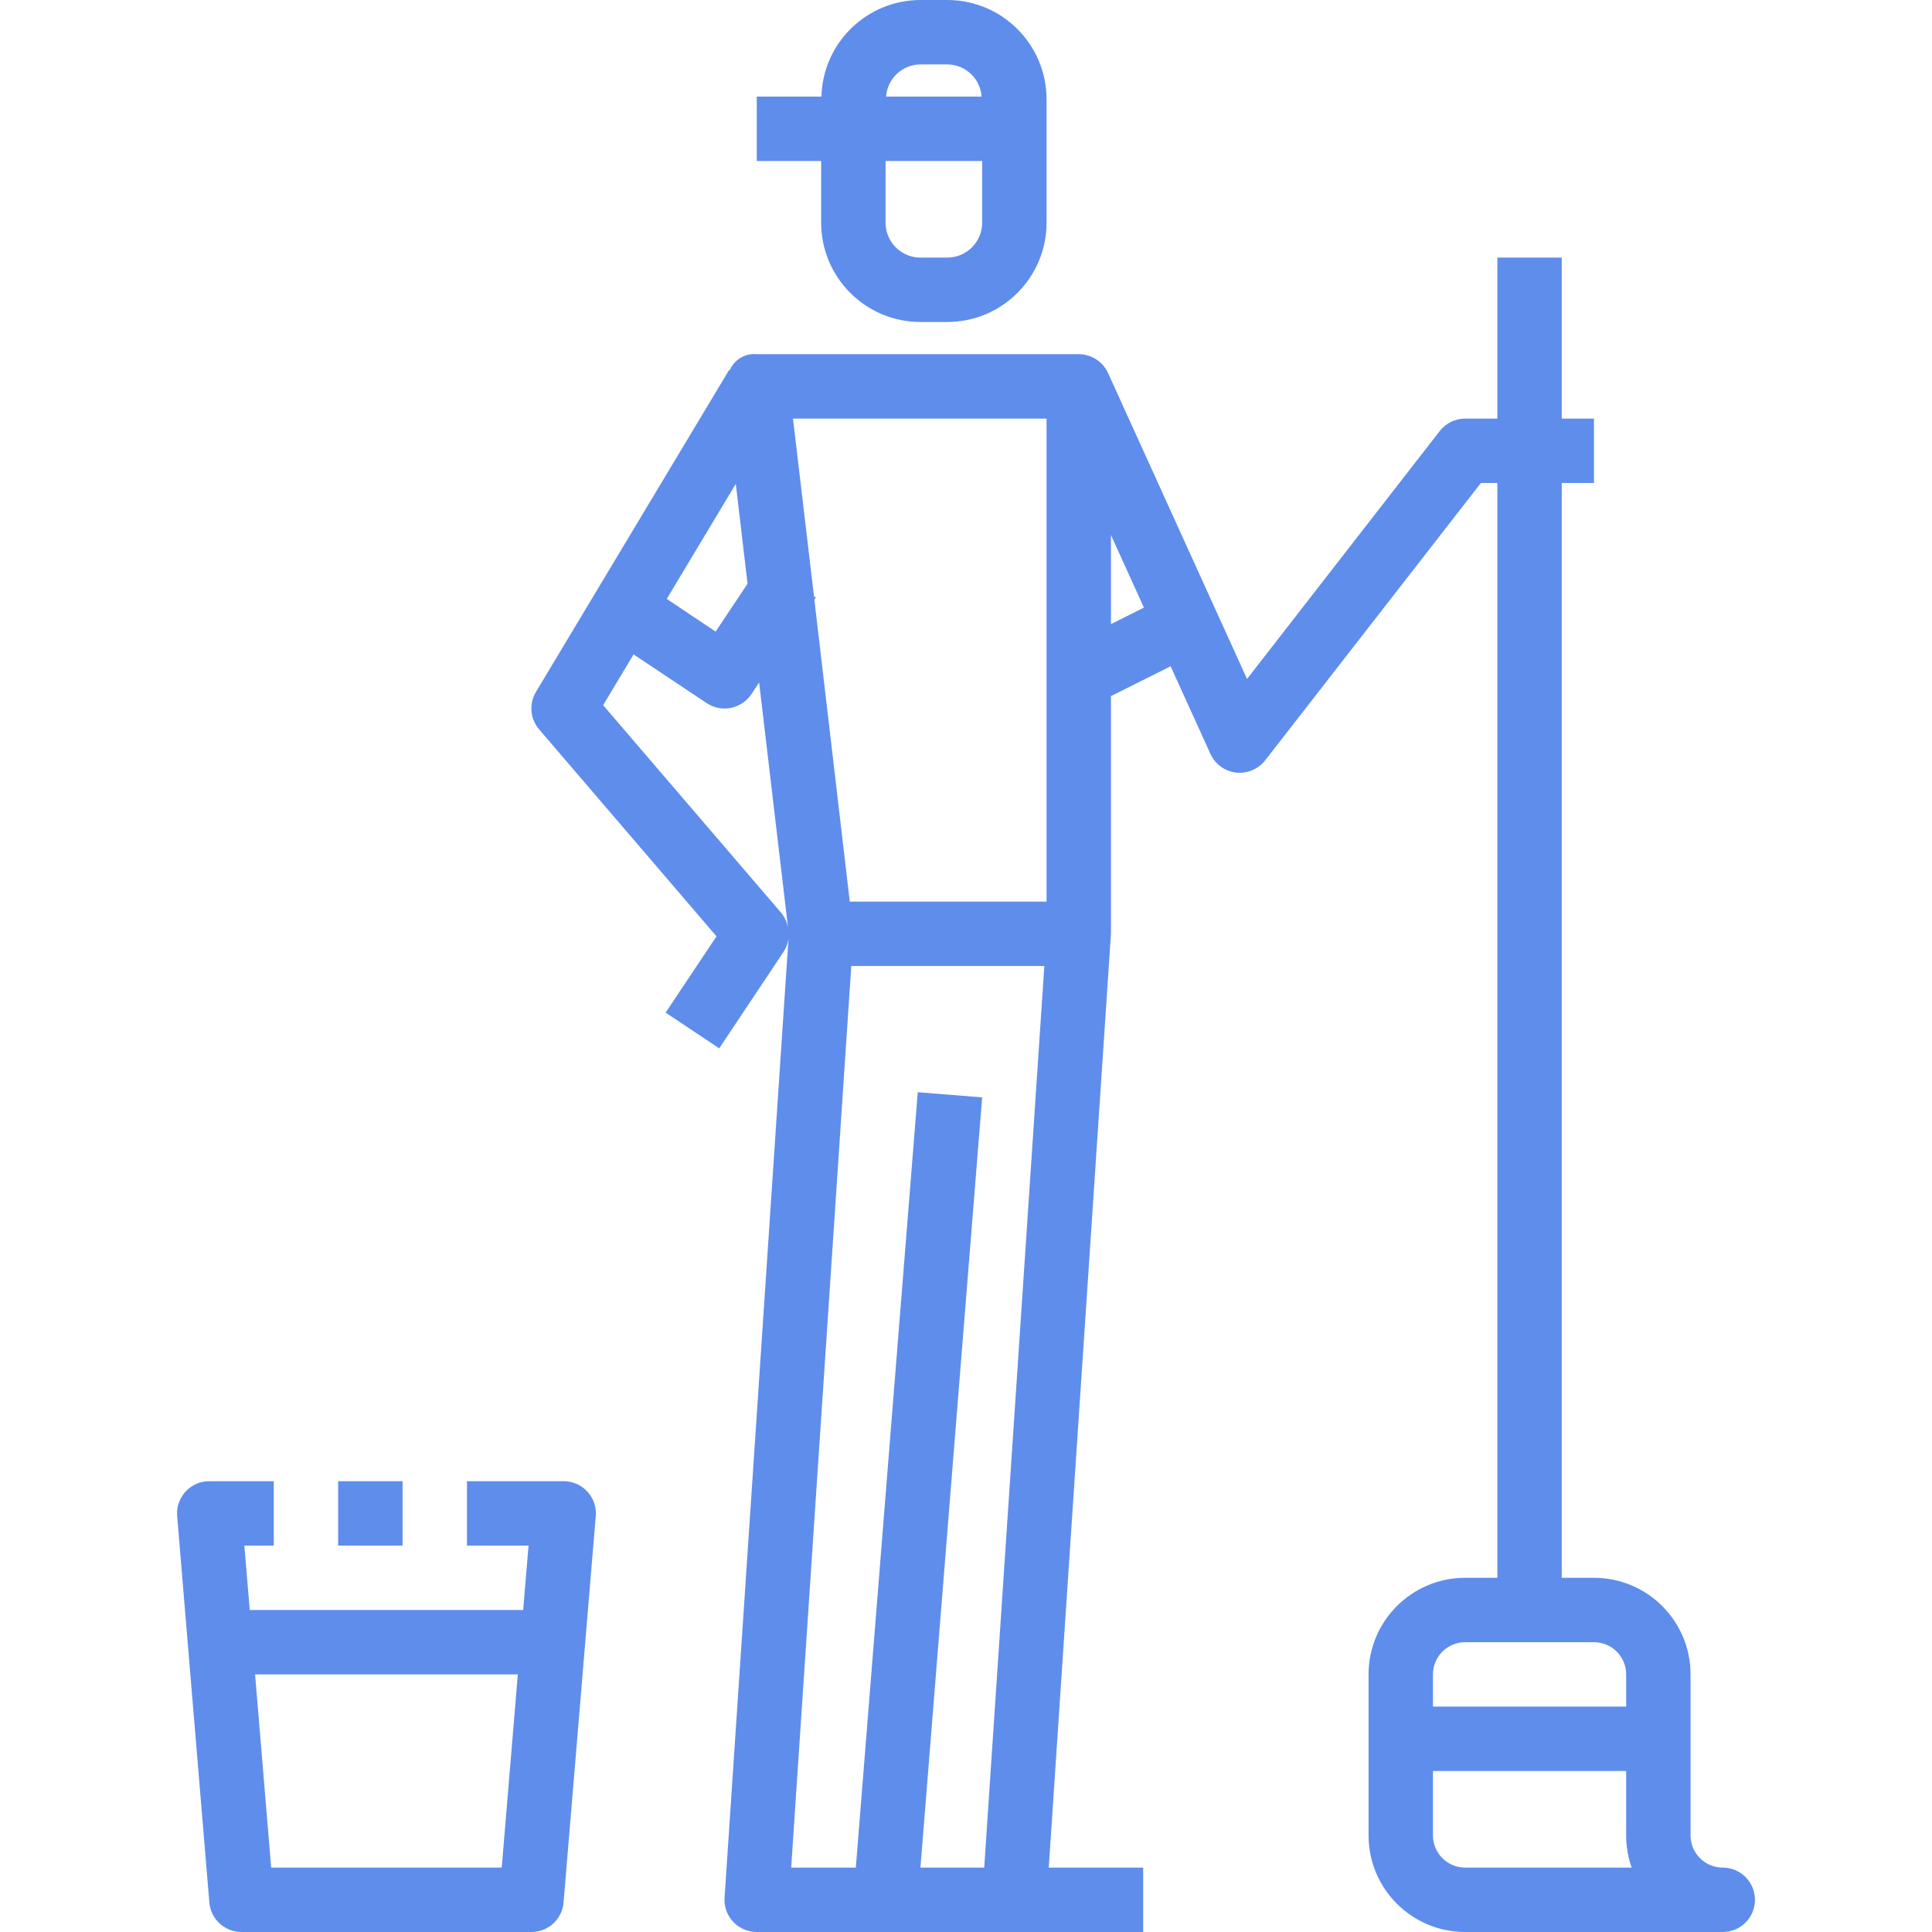
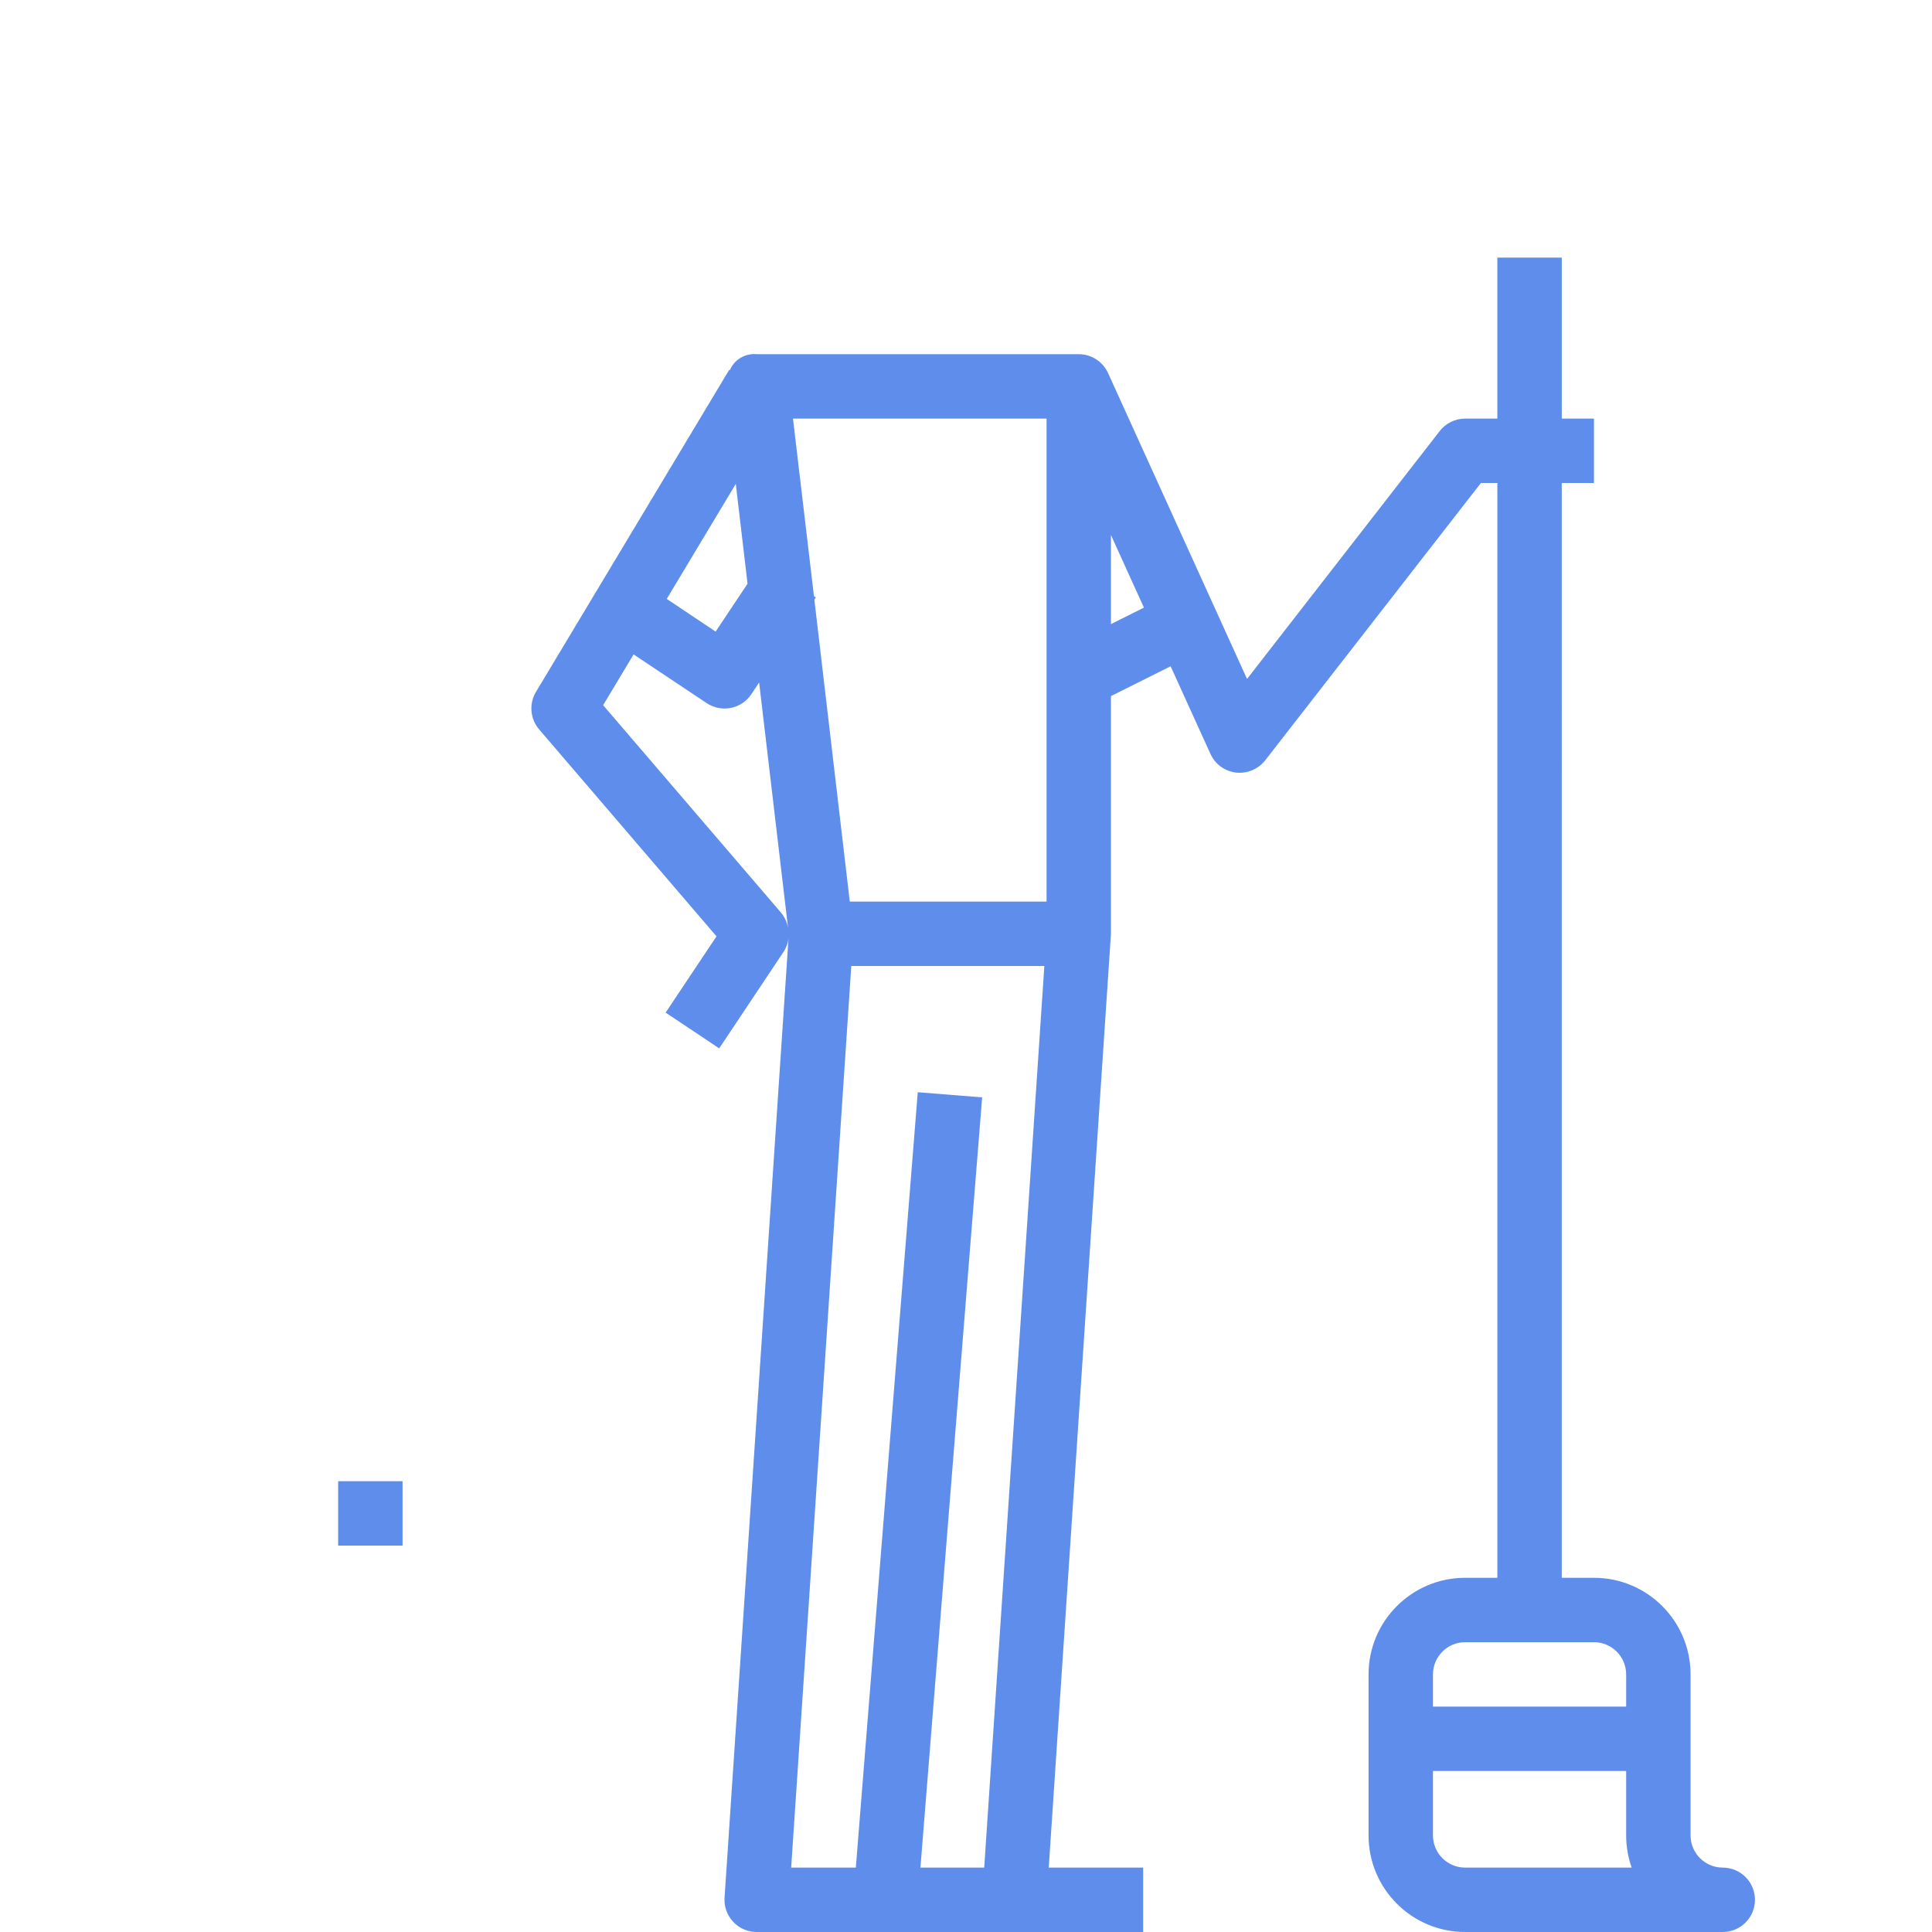
<svg xmlns="http://www.w3.org/2000/svg" version="1.1" id="Capa_1" x="0px" y="0px" viewBox="0 0 480 480" style="enable-background:new 0 0 480 480;" xml:space="preserve">
  <g>
    <g>
      <path d="M428.014,464c-4.418,0-8-3.582-8-8v-40c0-13.255-10.745-24-24-24h-8V120h8v-16h-8V64h-16v40h-8 c-2.468,0.001-4.797,1.14-6.312,3.088l-47.88,61.6l-34.528-76c-1.298-2.854-4.144-4.687-7.28-4.688h-80 c-2.871-0.277-5.589,1.343-6.712,4l-0.144-0.096l-48,80c-1.771,2.957-1.448,6.716,0.8,9.328l44.056,51.4l-12.64,18.952 l13.312,8.88l16-24c0.867-1.331,1.313-2.892,1.28-4.48v0.24l-15.952,239.248c-0.292,4.409,3.046,8.219,7.455,8.511 c0.182,0.012,0.364,0.018,0.545,0.017h96v-16h-23.456l15.456-232v-59.056l14.824-7.408l9.896,21.776 c1.159,2.547,3.565,4.304,6.344,4.632c2.777,0.306,5.516-0.839,7.248-3.032l53.6-68.912h4.088v272h-8c-13.255,0-24,10.745-24,24 v40c0,13.255,10.745,24,24,24h64c4.418,0,8-3.582,8-8S432.432,464,428.014,464z M182.806,120.224l2.92,24.8l-7.928,11.896 l-12.144-8.12L182.806,120.224z M194.086,226.792l-44.24-51.592l7.568-12.616l18.16,12.104c3.675,2.452,8.643,1.461,11.095-2.214 c0-0.001,0.001-0.001,0.001-0.002l1.936-2.912l7.2,61.096C195.589,229.237,194.995,227.902,194.086,226.792z M244.526,464h-15.848 l15.336-191.36l-16-1.28L212.63,464h-16.064l14.936-224h47.96L244.526,464z M260.014,224h-48.888l-8.8-75.016l0.368-0.544 l-0.464-0.312L197.014,104h63V224z M276.014,155.056v-22.128l8.192,18.032L276.014,155.056z M356.014,416c0-4.418,3.582-8,8-8h32 c4.418,0,8,3.582,8,8v8h-48V416z M364.014,464c-4.418,0-8-3.582-8-8v-16h48v16c0,2.725,0.463,5.43,1.368,8H364.014z" fill="#000000" style="fill: rgb(95, 141, 236);" />
    </g>
  </g>
  <g>
    <g>
-       <path d="M235.35,0h-6.672c-13.343,0.026-24.245,10.661-24.6,24h-16.064v16h16v15.336c0.013,13.616,11.048,24.651,24.664,24.664 h6.672c13.616-0.013,24.651-11.048,24.664-24.664V24.664C260.001,11.048,248.966,0.013,235.35,0z M228.678,16h6.672 c4.496,0.031,8.211,3.516,8.528,8H220.15C220.467,19.516,224.182,16.031,228.678,16z M244.014,55.336 c-0.004,4.783-3.881,8.66-8.664,8.664h-6.672c-4.783-0.004-8.66-3.881-8.664-8.664V40h24V55.336z" fill="#000000" style="fill: rgb(95, 141, 236);" />
-     </g>
+       </g>
  </g>
  <g>
    <g>
      <rect x="84.014" y="368" width="16" height="16" fill="#000000" style="fill: rgb(95, 141, 236);" />
    </g>
  </g>
  <g>
    <g>
-       <path d="M140.705,368.028c-0.23-0.019-0.461-0.028-0.692-0.028h-24v16h15.304l-1.336,16H62.046l-1.336-16h7.304v-16h-16 c-4.418-0.015-8.012,3.554-8.028,7.972c-0.001,0.231,0.008,0.462,0.028,0.692l8,96c0.346,4.157,3.829,7.35,8,7.336h72 c4.171,0.014,7.654-3.179,8-7.336l8-96C148.381,372.261,145.108,368.394,140.705,368.028z M124.654,464h-57.28l-4-48h65.28 L124.654,464z" fill="#000000" style="fill: rgb(95, 141, 236);" />
-     </g>
+       </g>
  </g>
</svg>